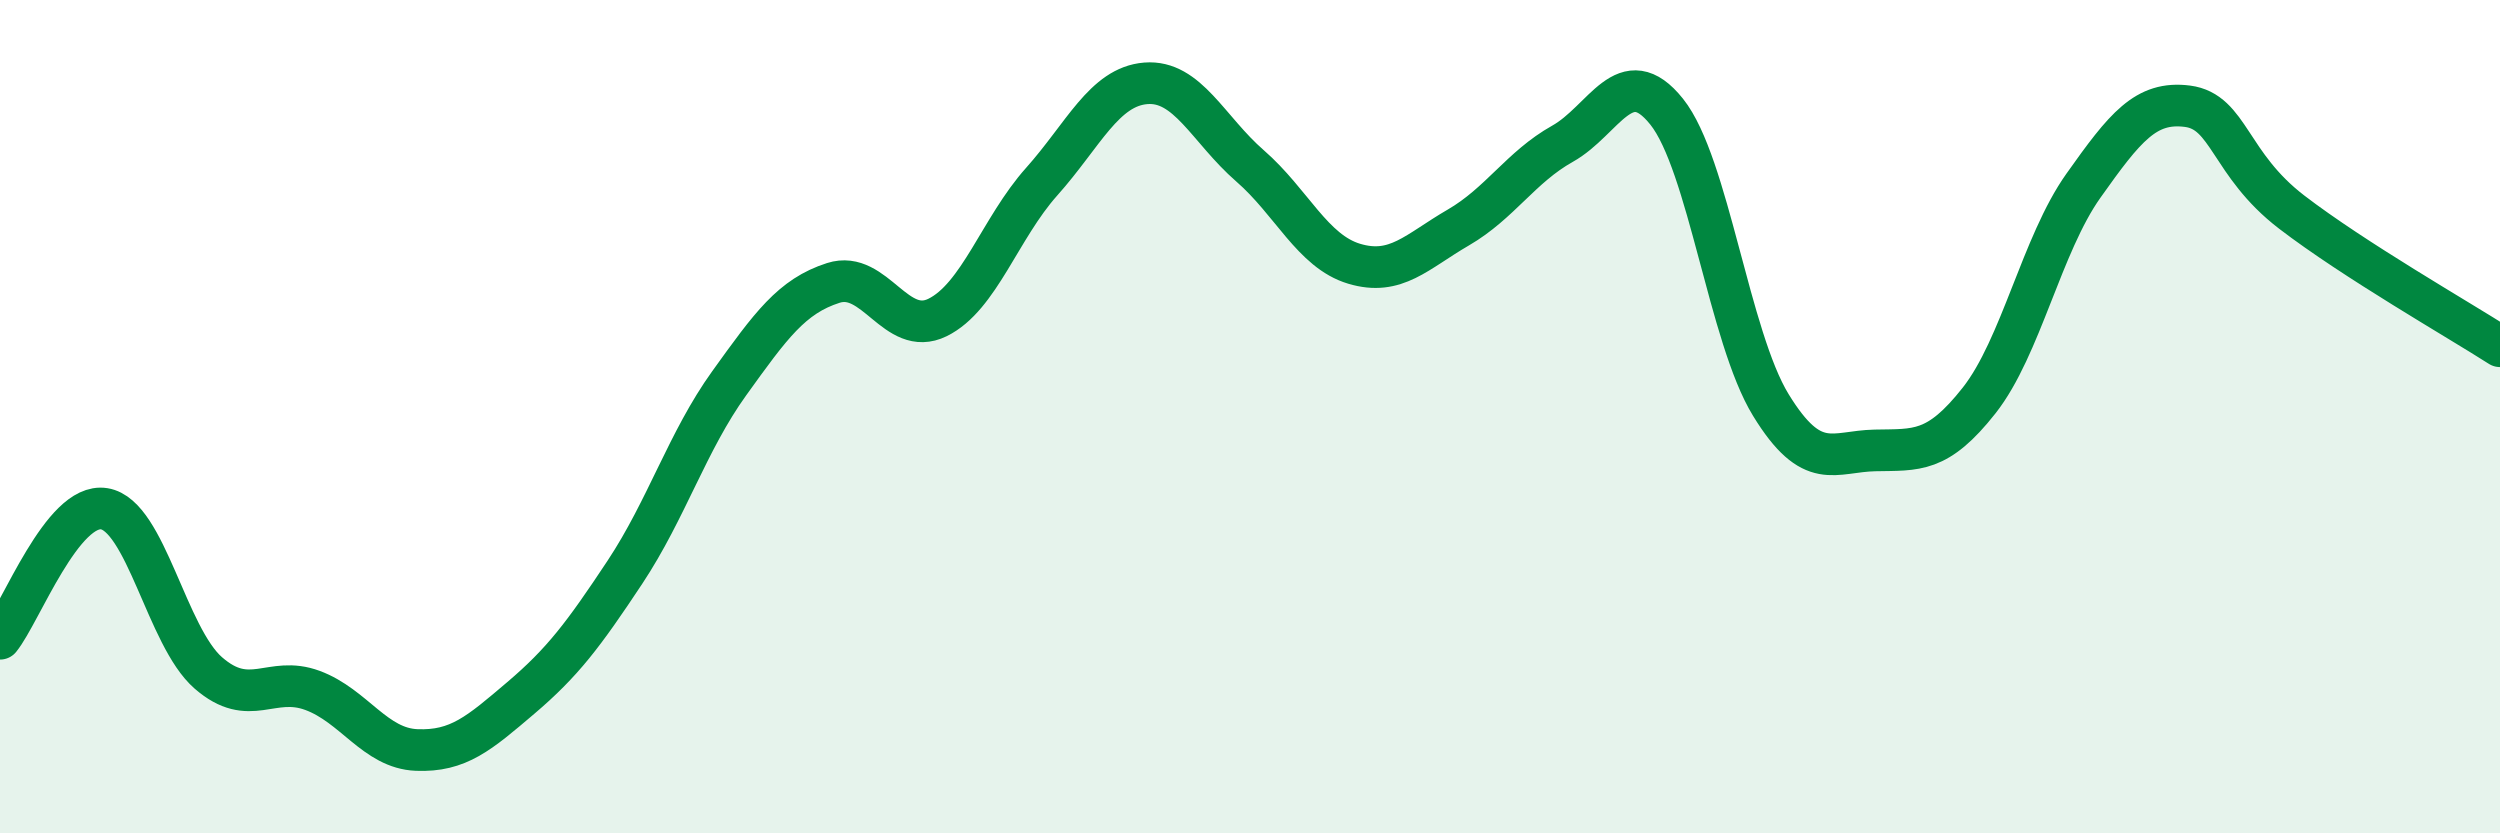
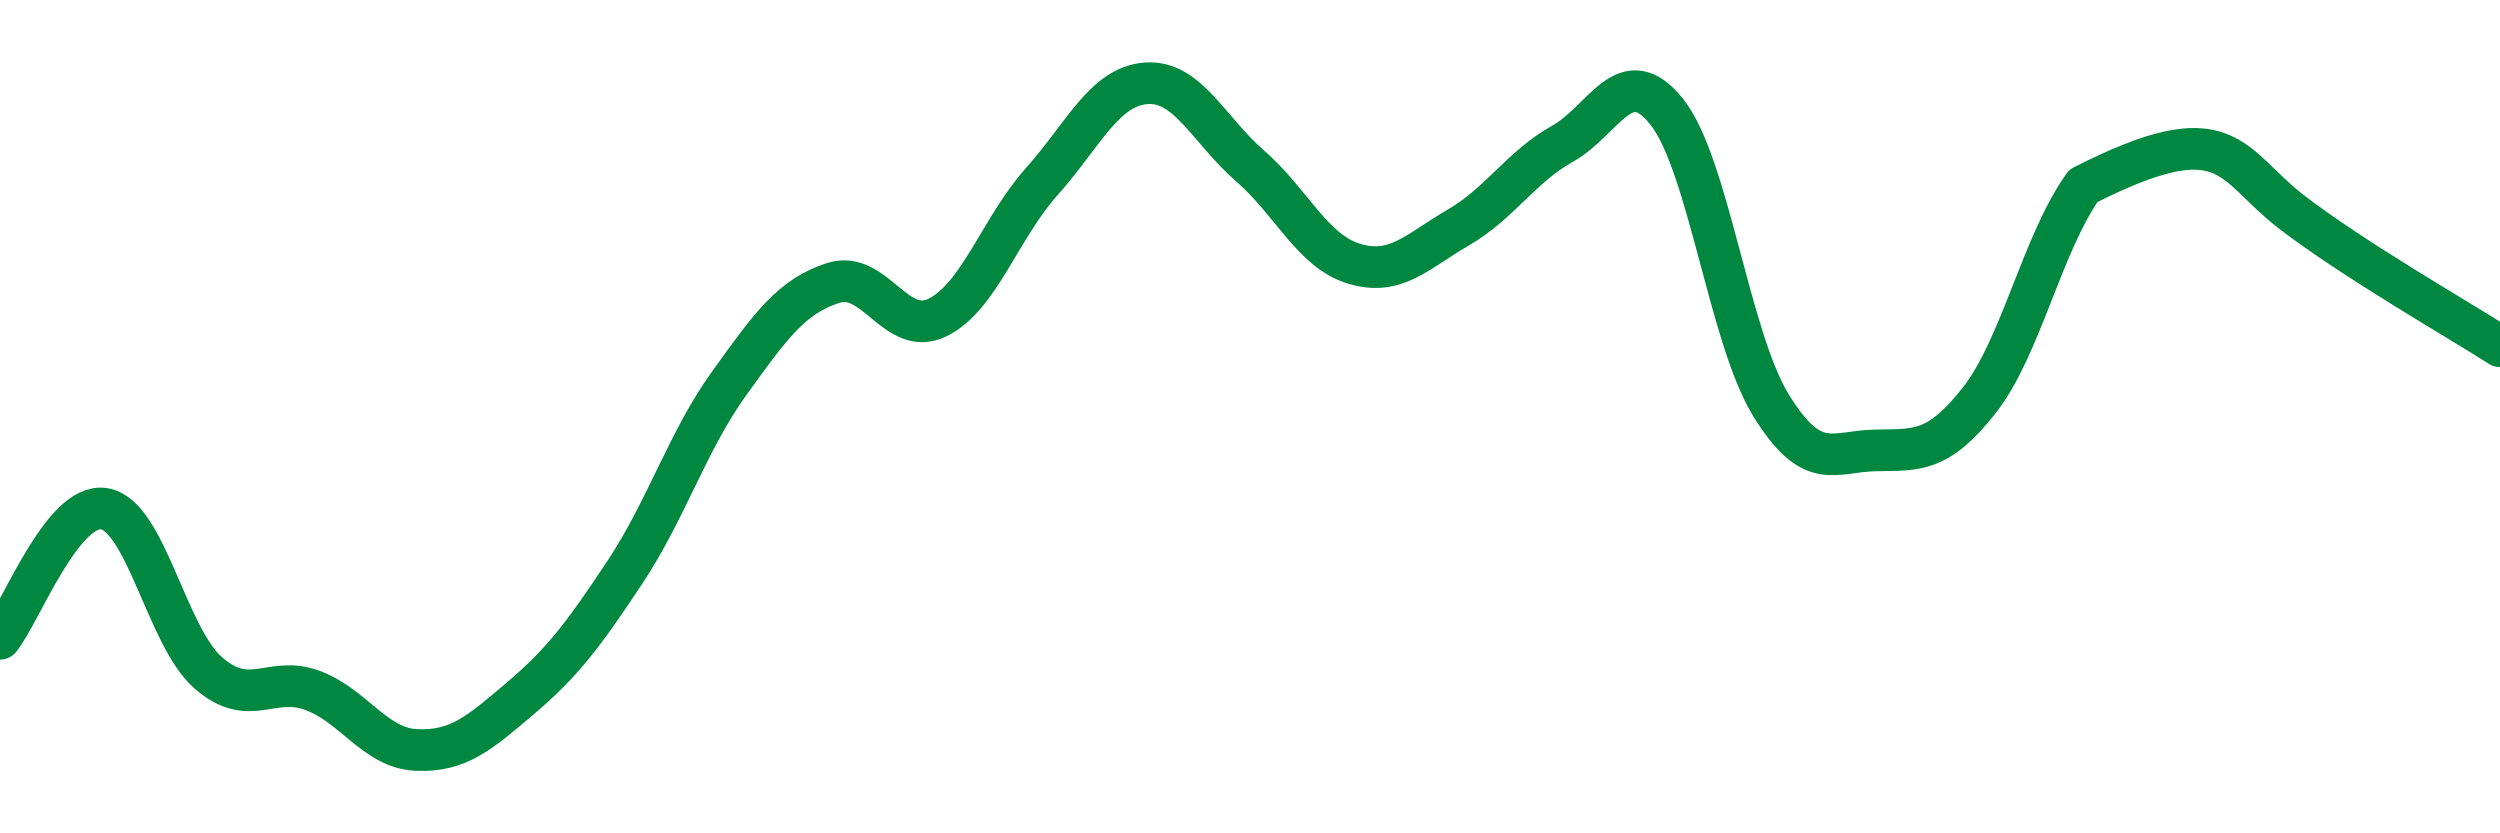
<svg xmlns="http://www.w3.org/2000/svg" width="60" height="20" viewBox="0 0 60 20">
-   <path d="M 0,15.33 C 0.5,14.71 1.5,12.05 2.5,12.21 C 3.5,12.37 4,15.28 5,16.15 C 6,17.02 6.5,16.2 7.5,16.57 C 8.5,16.94 9,17.96 10,18 C 11,18.04 11.5,17.6 12.5,16.75 C 13.5,15.9 14,15.24 15,13.73 C 16,12.22 16.5,10.59 17.5,9.2 C 18.5,7.81 19,7.11 20,6.79 C 21,6.47 21.5,8.11 22.5,7.62 C 23.5,7.13 24,5.48 25,4.36 C 26,3.24 26.5,2.08 27.5,2 C 28.5,1.92 29,3.11 30,3.98 C 31,4.85 31.5,6.03 32.5,6.33 C 33.5,6.63 34,6.04 35,5.46 C 36,4.88 36.5,4.01 37.5,3.45 C 38.5,2.89 39,1.43 40,2.68 C 41,3.93 41.5,8.09 42.5,9.72 C 43.5,11.35 44,10.83 45,10.81 C 46,10.79 46.5,10.88 47.5,9.61 C 48.5,8.34 49,5.87 50,4.46 C 51,3.05 51.5,2.42 52.5,2.55 C 53.5,2.68 53.5,3.94 55,5.09 C 56.5,6.24 59,7.67 60,8.31L60 20L0 20Z" fill="#008740" opacity="0.1" stroke-linecap="round" stroke-linejoin="round" />
-   <path d="M 0,15.33 C 0.5,14.71 1.5,12.05 2.5,12.21 C 3.5,12.37 4,15.28 5,16.15 C 6,17.02 6.5,16.2 7.5,16.57 C 8.5,16.94 9,17.96 10,18 C 11,18.04 11.5,17.6 12.5,16.75 C 13.5,15.9 14,15.24 15,13.73 C 16,12.22 16.5,10.59 17.5,9.2 C 18.5,7.81 19,7.11 20,6.79 C 21,6.47 21.5,8.11 22.5,7.62 C 23.5,7.13 24,5.48 25,4.36 C 26,3.24 26.5,2.08 27.5,2 C 28.5,1.92 29,3.11 30,3.98 C 31,4.85 31.5,6.03 32.5,6.33 C 33.5,6.63 34,6.04 35,5.46 C 36,4.88 36.5,4.01 37.5,3.45 C 38.5,2.89 39,1.43 40,2.68 C 41,3.93 41.5,8.09 42.5,9.72 C 43.5,11.35 44,10.83 45,10.81 C 46,10.79 46.5,10.88 47.5,9.61 C 48.5,8.34 49,5.87 50,4.46 C 51,3.05 51.5,2.42 52.5,2.55 C 53.5,2.68 53.5,3.94 55,5.09 C 56.5,6.24 59,7.67 60,8.31" stroke="#008740" stroke-width="1" fill="none" stroke-linecap="round" stroke-linejoin="round" />
+   <path d="M 0,15.33 C 0.5,14.71 1.5,12.05 2.5,12.21 C 3.5,12.37 4,15.28 5,16.15 C 6,17.02 6.5,16.2 7.5,16.57 C 8.5,16.94 9,17.96 10,18 C 11,18.04 11.5,17.6 12.5,16.75 C 13.5,15.9 14,15.24 15,13.73 C 16,12.22 16.5,10.59 17.5,9.2 C 18.5,7.81 19,7.11 20,6.79 C 21,6.47 21.5,8.11 22.5,7.62 C 23.5,7.13 24,5.48 25,4.36 C 26,3.24 26.5,2.08 27.5,2 C 28.5,1.92 29,3.11 30,3.98 C 31,4.85 31.5,6.03 32.5,6.33 C 33.5,6.63 34,6.04 35,5.46 C 36,4.88 36.5,4.01 37.5,3.45 C 38.5,2.89 39,1.43 40,2.68 C 41,3.93 41.5,8.09 42.5,9.72 C 43.5,11.35 44,10.83 45,10.81 C 46,10.79 46.5,10.88 47.5,9.61 C 48.5,8.34 49,5.87 50,4.46 C 53.5,2.68 53.5,3.94 55,5.09 C 56.5,6.24 59,7.67 60,8.31" stroke="#008740" stroke-width="1" fill="none" stroke-linecap="round" stroke-linejoin="round" />
</svg>